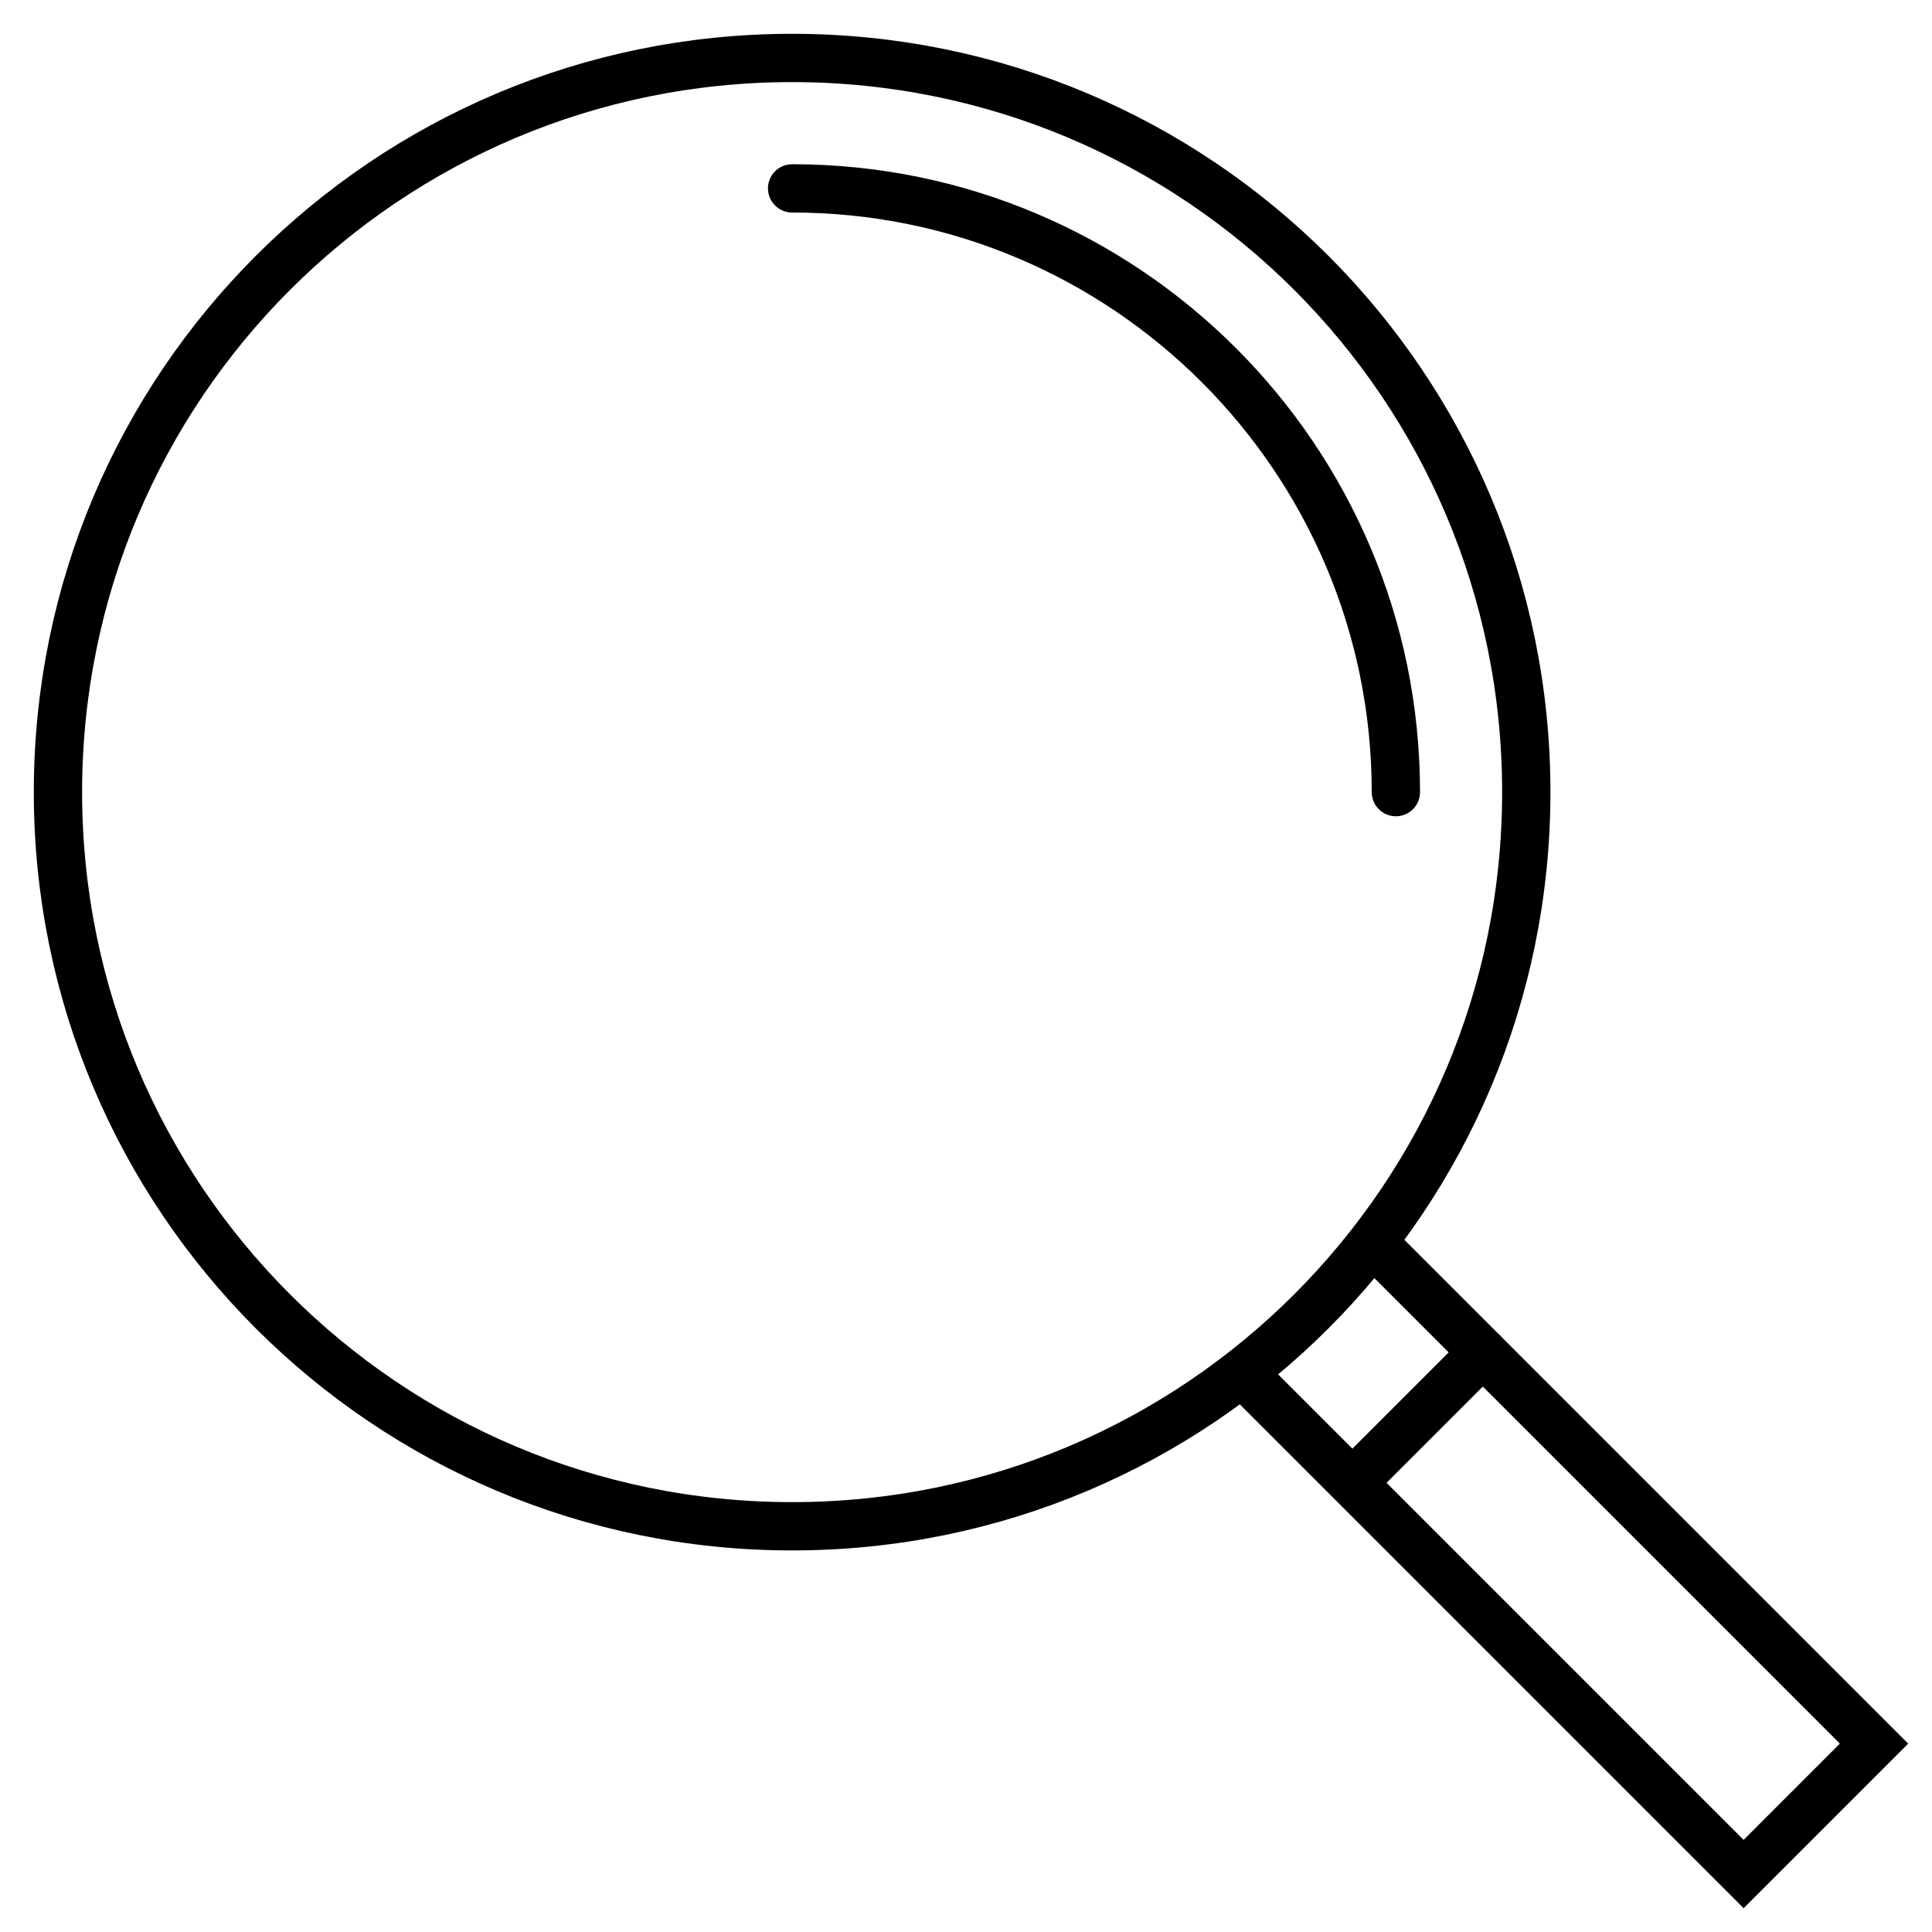
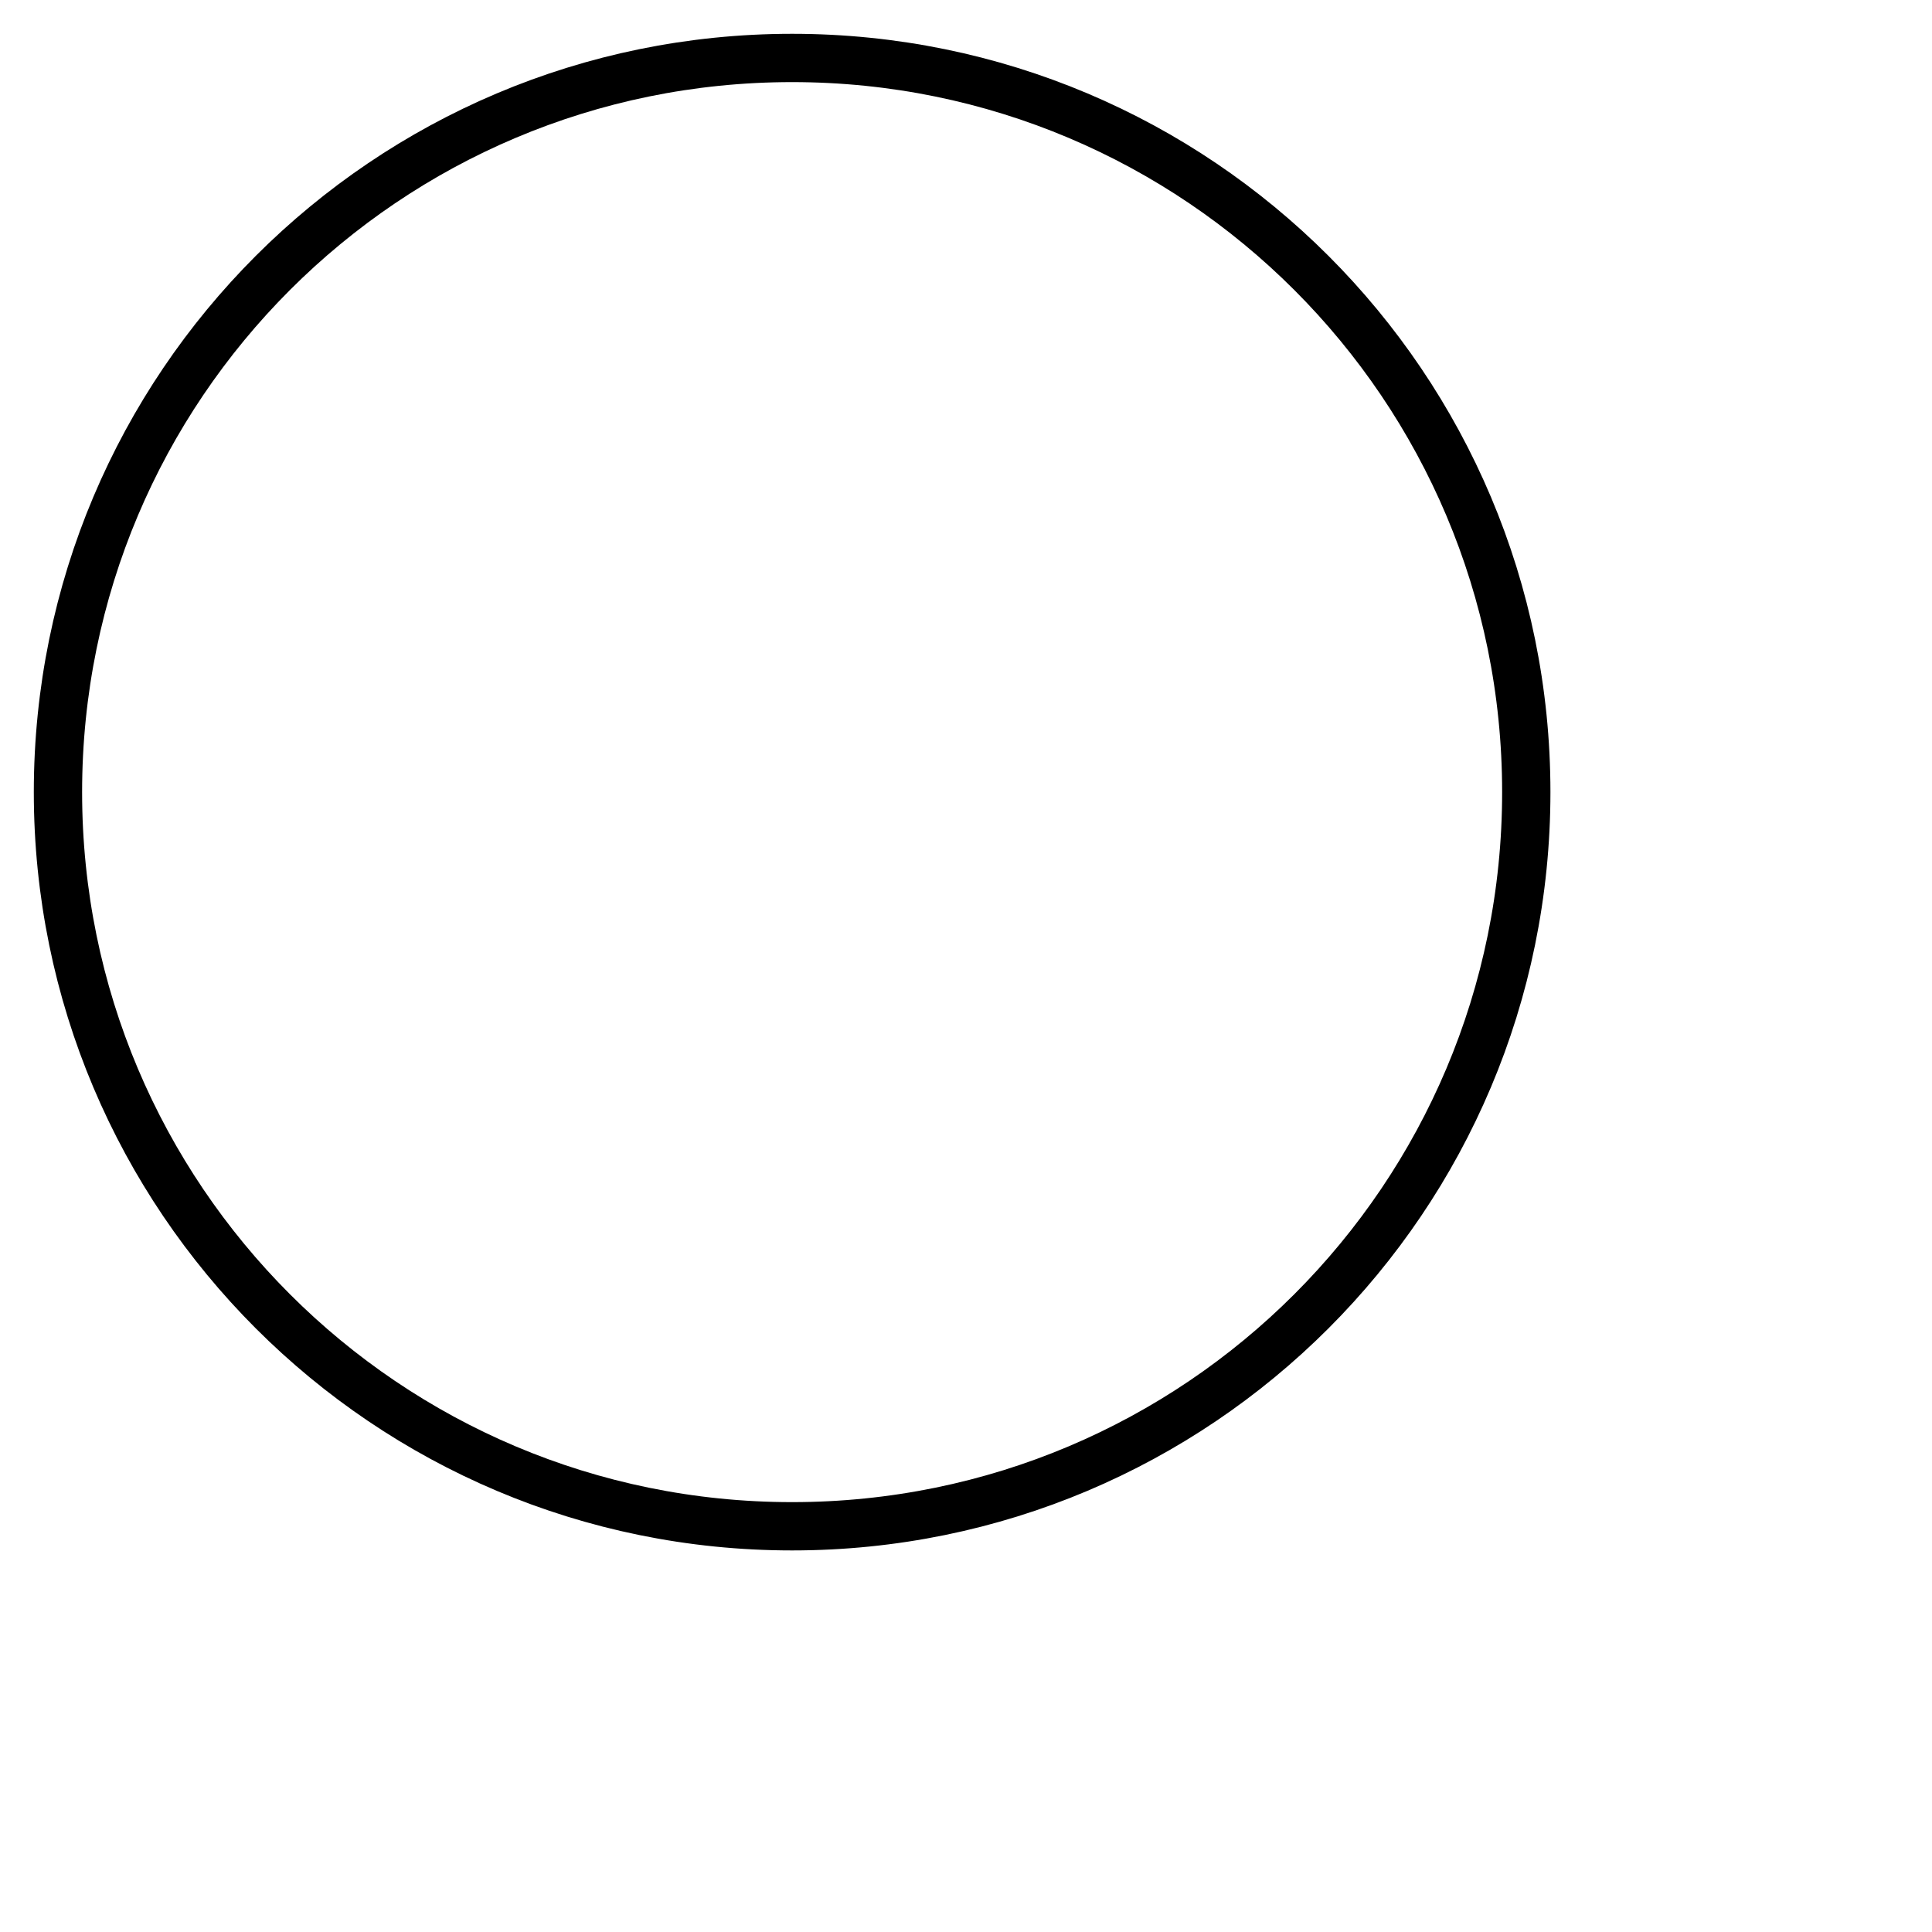
<svg xmlns="http://www.w3.org/2000/svg" version="1.1" id="Layer_1" x="0px" y="0px" viewBox="0 0 40 40" style="enable-background:new 0 0 40 40;" xml:space="preserve">
  <style type="text/css">
	.st0{fill:none;stroke:#000000;stroke-linecap:round;stroke-miterlimit:10;}
</style>
-   <path class="st0" d="M16.4,31.6c8.4,0,15.2-6.8,15.2-15.2S24.8,1.2,16.4,1.2S1.2,8,1.2,16.4S8,31.6,16.4,31.6z" />
-   <path class="st0" d="M16.4,3.9c6.9,0,12.5,5.6,12.5,12.5" />
-   <path class="st0" d="M25.8,28.5l10.3,10.3l2.7-2.7L28.5,25.8" />
-   <path class="st0" d="M30.7,28l-2.6,2.6" />
+   <path class="st0" d="M16.4,31.6c8.4,0,15.2-6.8,15.2-15.2S24.8,1.2,16.4,1.2S1.2,8,1.2,16.4S8,31.6,16.4,31.6" />
</svg>